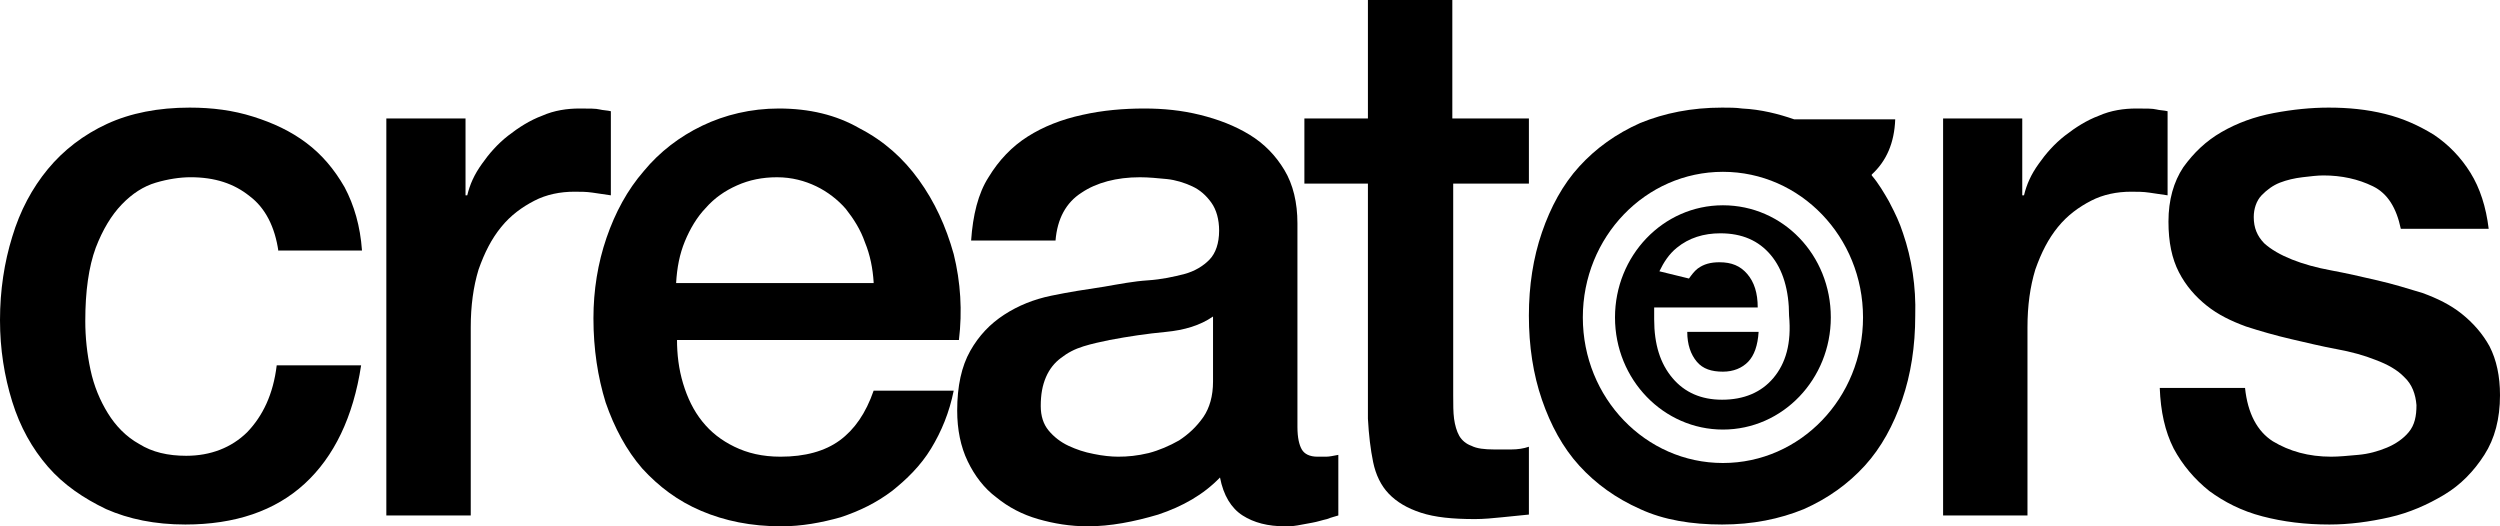
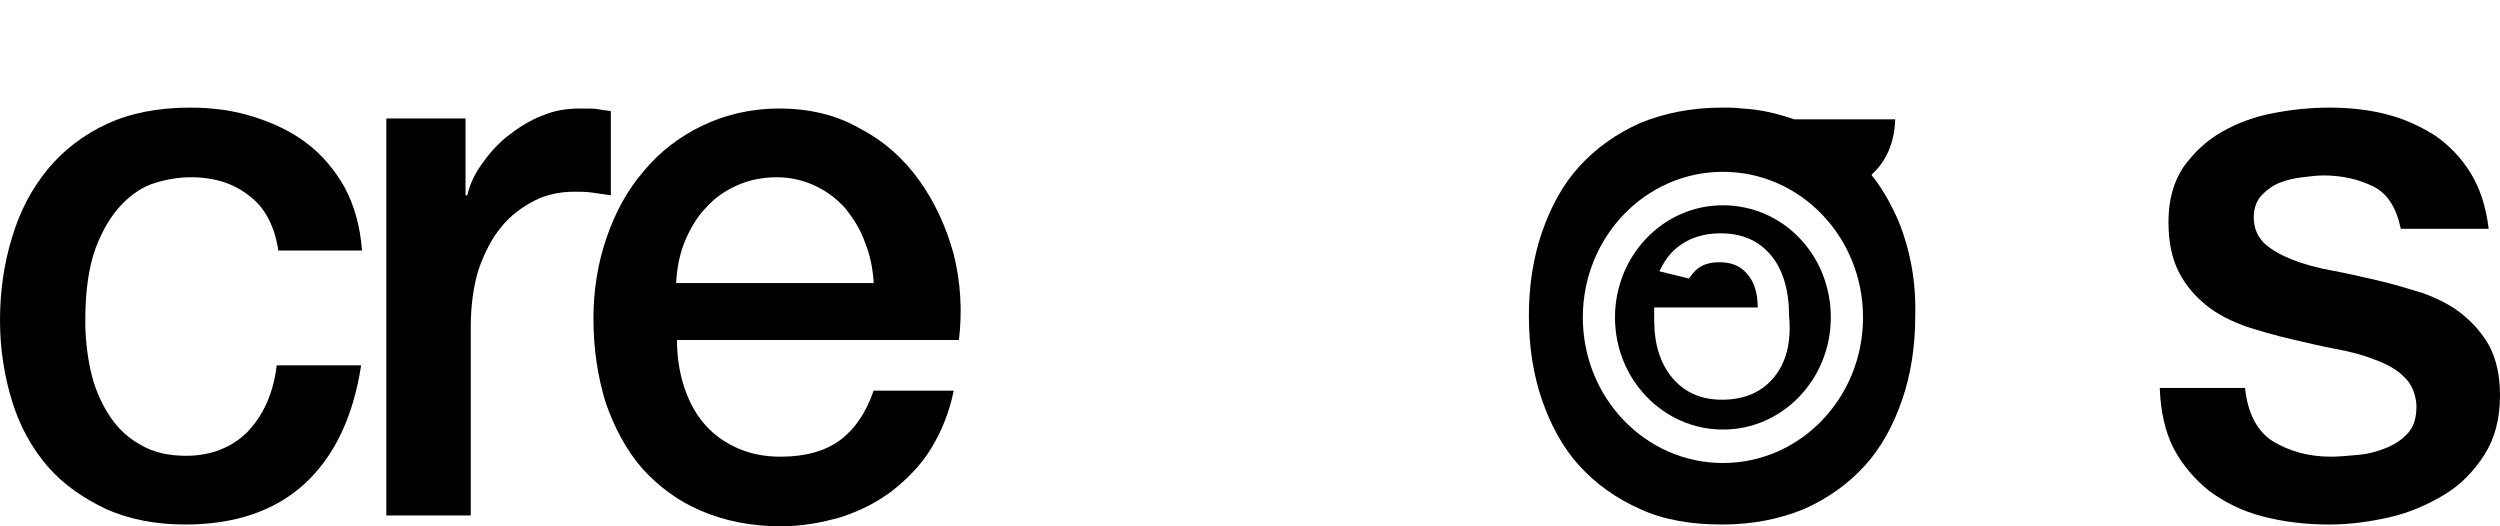
<svg xmlns="http://www.w3.org/2000/svg" width="114" height="24" viewBox="0 0 114 24" fill="none">
  <path d="M12.697 11.464C12.539 10.351 12.102 9.485 11.388 8.948C10.674 8.371 9.801 8.082 8.69 8.082C8.214 8.082 7.658 8.165 7.103 8.33C6.547 8.495 6.031 8.825 5.555 9.32C5.079 9.814 4.682 10.474 4.365 11.299C4.047 12.165 3.889 13.278 3.889 14.639C3.889 15.382 3.968 16.124 4.127 16.866C4.285 17.608 4.563 18.268 4.92 18.845C5.277 19.423 5.754 19.918 6.349 20.247C6.944 20.619 7.658 20.784 8.491 20.784C9.603 20.784 10.555 20.412 11.269 19.711C11.983 18.969 12.46 17.979 12.618 16.66H16.467C16.11 19.01 15.237 20.825 13.888 22.062C12.539 23.299 10.713 23.918 8.452 23.918C7.063 23.918 5.873 23.67 4.841 23.216C3.809 22.722 2.897 22.103 2.182 21.278C1.468 20.454 0.913 19.464 0.556 18.309C0.198 17.155 0 15.918 0 14.598C0 13.237 0.198 11.959 0.556 10.804C0.913 9.608 1.468 8.577 2.182 7.711C2.897 6.845 3.809 6.144 4.881 5.649C5.952 5.155 7.222 4.907 8.65 4.907C9.682 4.907 10.634 5.031 11.547 5.32C12.46 5.608 13.253 5.979 13.967 6.515C14.681 7.052 15.237 7.711 15.713 8.536C16.15 9.361 16.427 10.309 16.507 11.423H12.697V11.464Z" fill="black" />
  <path d="M17.617 5.402H21.228V8.907H21.307C21.426 8.412 21.625 7.959 21.982 7.464C22.299 7.01 22.696 6.557 23.172 6.186C23.648 5.814 24.164 5.485 24.72 5.278C25.275 5.031 25.871 4.948 26.426 4.948C26.863 4.948 27.18 4.948 27.339 4.99C27.497 5.031 27.696 5.031 27.855 5.072V8.907C27.577 8.866 27.299 8.825 27.021 8.784C26.744 8.742 26.466 8.742 26.188 8.742C25.553 8.742 24.918 8.866 24.363 9.155C23.807 9.443 23.291 9.814 22.855 10.351C22.418 10.887 22.101 11.505 21.823 12.289C21.585 13.072 21.466 13.938 21.466 14.928V23.505H17.617V5.402Z" fill="black" />
  <path d="M30.871 15.464C30.871 16.165 30.95 16.825 31.148 17.485C31.347 18.144 31.625 18.722 32.022 19.216C32.418 19.711 32.895 20.082 33.49 20.371C34.085 20.66 34.759 20.825 35.593 20.825C36.704 20.825 37.616 20.577 38.291 20.082C38.965 19.588 39.481 18.845 39.838 17.814H43.489C43.291 18.804 42.933 19.67 42.457 20.454C41.981 21.237 41.346 21.856 40.672 22.392C39.958 22.928 39.203 23.299 38.331 23.588C37.458 23.835 36.545 24 35.632 24C34.244 24 33.053 23.753 31.982 23.299C30.91 22.845 30.038 22.186 29.284 21.361C28.569 20.536 28.014 19.505 27.617 18.351C27.26 17.196 27.061 15.918 27.061 14.515C27.061 13.237 27.26 12 27.657 10.845C28.053 9.691 28.609 8.66 29.363 7.794C30.077 6.928 30.99 6.227 32.022 5.732C33.053 5.237 34.244 4.948 35.513 4.948C36.902 4.948 38.132 5.237 39.203 5.856C40.315 6.433 41.188 7.217 41.902 8.206C42.616 9.196 43.132 10.309 43.489 11.588C43.806 12.866 43.886 14.186 43.727 15.505H30.871V15.464ZM39.838 12.866C39.799 12.248 39.68 11.629 39.442 11.052C39.243 10.474 38.926 9.979 38.569 9.526C38.212 9.113 37.735 8.742 37.22 8.495C36.704 8.247 36.108 8.083 35.434 8.083C34.759 8.083 34.164 8.206 33.609 8.454C33.053 8.701 32.577 9.031 32.18 9.485C31.783 9.897 31.466 10.433 31.228 11.01C30.99 11.588 30.871 12.206 30.831 12.907H39.838V12.866Z" fill="black" />
-   <path d="M59.163 19.464C59.163 19.959 59.243 20.289 59.362 20.495C59.481 20.701 59.719 20.825 60.076 20.825C60.195 20.825 60.314 20.825 60.473 20.825C60.631 20.825 60.79 20.784 61.028 20.742V23.505C60.909 23.546 60.711 23.588 60.512 23.67C60.314 23.711 60.076 23.794 59.838 23.835C59.6 23.876 59.401 23.918 59.163 23.959C58.925 24 58.766 24 58.608 24C57.814 24 57.179 23.835 56.663 23.505C56.148 23.175 55.79 22.598 55.632 21.773C54.878 22.557 53.925 23.093 52.815 23.464C51.703 23.794 50.632 24 49.6 24C48.807 24 48.053 23.876 47.339 23.67C46.624 23.464 45.989 23.134 45.434 22.68C44.879 22.268 44.442 21.691 44.125 21.031C43.807 20.371 43.648 19.588 43.648 18.722C43.648 17.608 43.847 16.701 44.244 16C44.64 15.299 45.156 14.763 45.791 14.351C46.426 13.938 47.14 13.649 47.934 13.485C48.727 13.32 49.521 13.196 50.354 13.072C51.069 12.948 51.703 12.825 52.338 12.784C52.973 12.742 53.529 12.619 54.005 12.495C54.481 12.371 54.878 12.124 55.156 11.835C55.433 11.546 55.592 11.093 55.592 10.515C55.592 10.021 55.473 9.567 55.235 9.237C54.997 8.907 54.719 8.66 54.362 8.495C54.005 8.33 53.608 8.206 53.211 8.165C52.775 8.124 52.378 8.083 51.981 8.083C50.91 8.083 49.997 8.33 49.323 8.784C48.608 9.237 48.212 9.979 48.132 10.969H44.283C44.363 9.814 44.601 8.825 45.077 8.083C45.553 7.299 46.148 6.68 46.862 6.227C47.577 5.773 48.41 5.443 49.362 5.237C50.275 5.031 51.227 4.948 52.18 4.948C53.053 4.948 53.886 5.031 54.719 5.237C55.552 5.443 56.306 5.732 56.981 6.144C57.655 6.557 58.171 7.093 58.568 7.753C58.965 8.412 59.163 9.237 59.163 10.186V19.464ZM55.314 14.433C54.719 14.845 54.005 15.052 53.172 15.134C52.299 15.216 51.465 15.34 50.592 15.505C50.196 15.588 49.799 15.67 49.402 15.794C49.005 15.918 48.688 16.082 48.37 16.33C48.093 16.536 47.855 16.825 47.696 17.196C47.537 17.567 47.458 17.979 47.458 18.515C47.458 18.969 47.577 19.34 47.815 19.629C48.053 19.918 48.37 20.165 48.727 20.33C49.085 20.495 49.442 20.619 49.878 20.701C50.275 20.784 50.672 20.825 50.989 20.825C51.426 20.825 51.862 20.784 52.378 20.66C52.854 20.536 53.33 20.33 53.767 20.082C54.203 19.794 54.56 19.464 54.878 19.01C55.156 18.598 55.314 18.062 55.314 17.402V14.433Z" fill="black" />
-   <path d="M59.48 5.402H62.377V0H66.226V5.402H69.718V8.371H66.266V18.021C66.266 18.433 66.266 18.804 66.305 19.093C66.345 19.381 66.424 19.67 66.543 19.876C66.662 20.082 66.861 20.247 67.099 20.33C67.337 20.454 67.694 20.495 68.131 20.495C68.408 20.495 68.686 20.495 68.924 20.495C69.202 20.495 69.48 20.454 69.718 20.371V23.464C69.281 23.505 68.885 23.546 68.488 23.588C68.091 23.629 67.654 23.67 67.258 23.67C66.226 23.67 65.432 23.588 64.798 23.381C64.163 23.175 63.687 22.887 63.329 22.515C62.972 22.144 62.734 21.649 62.615 21.072C62.496 20.495 62.417 19.835 62.377 19.093V8.371H59.48V5.402Z" fill="black" />
-   <path d="M88.605 5.402H92.215V8.907H92.295C92.414 8.412 92.612 7.959 92.969 7.464C93.287 7.01 93.683 6.557 94.16 6.186C94.636 5.814 95.152 5.485 95.707 5.278C96.263 5.031 96.858 4.948 97.413 4.948C97.85 4.948 98.167 4.948 98.326 4.99C98.485 5.031 98.683 5.031 98.842 5.072V8.907C98.564 8.866 98.286 8.825 98.009 8.784C97.731 8.742 97.453 8.742 97.175 8.742C96.54 8.742 95.906 8.866 95.35 9.155C94.794 9.443 94.279 9.814 93.842 10.351C93.406 10.887 93.088 11.505 92.811 12.289C92.573 13.072 92.453 13.938 92.453 14.928V23.505H88.605V5.402Z" fill="black" />
  <path d="M102.374 17.691C102.493 18.845 102.929 19.67 103.644 20.124C104.398 20.577 105.271 20.825 106.302 20.825C106.659 20.825 107.056 20.784 107.532 20.742C108.008 20.701 108.445 20.577 108.842 20.412C109.239 20.247 109.596 20 109.834 19.711C110.112 19.381 110.191 18.969 110.191 18.474C110.151 17.979 109.992 17.526 109.635 17.196C109.318 16.866 108.881 16.619 108.326 16.412C107.81 16.206 107.215 16.041 106.54 15.918C105.866 15.794 105.191 15.629 104.477 15.464C103.763 15.299 103.049 15.093 102.414 14.887C101.739 14.639 101.144 14.351 100.628 13.938C100.112 13.526 99.676 13.031 99.358 12.412C99.041 11.794 98.882 11.052 98.882 10.103C98.882 9.113 99.12 8.289 99.557 7.629C100.033 6.969 100.588 6.433 101.303 6.021C102.017 5.608 102.81 5.32 103.683 5.155C104.556 4.99 105.39 4.907 106.183 4.907C107.096 4.907 107.929 4.99 108.762 5.196C109.596 5.402 110.31 5.732 110.984 6.144C111.659 6.598 112.215 7.175 112.651 7.876C113.088 8.577 113.365 9.443 113.484 10.433H109.477C109.278 9.485 108.881 8.825 108.207 8.495C107.532 8.165 106.778 8 105.945 8C105.667 8 105.35 8.041 104.993 8.082C104.636 8.124 104.279 8.206 103.961 8.33C103.644 8.454 103.366 8.66 103.128 8.907C102.89 9.155 102.771 9.526 102.771 9.897C102.771 10.392 102.929 10.763 103.247 11.093C103.564 11.382 104.001 11.629 104.517 11.835C105.033 12.041 105.628 12.206 106.302 12.33C106.977 12.454 107.691 12.619 108.405 12.784C109.12 12.948 109.794 13.155 110.469 13.361C111.143 13.608 111.738 13.897 112.254 14.309C112.77 14.722 113.207 15.216 113.524 15.794C113.841 16.412 114 17.155 114 18.021C114 19.093 113.762 20 113.286 20.742C112.81 21.485 112.215 22.103 111.461 22.557C110.707 23.01 109.873 23.381 108.961 23.588C108.048 23.794 107.136 23.918 106.223 23.918C105.112 23.918 104.12 23.794 103.168 23.546C102.215 23.299 101.422 22.887 100.747 22.392C100.073 21.856 99.517 21.196 99.12 20.454C98.723 19.67 98.525 18.763 98.485 17.691H102.374Z" fill="black" />
  <path d="M86.779 10.639C86.62 10.144 86.422 9.732 86.184 9.278C86.184 9.237 86.144 9.237 86.144 9.196C85.906 8.784 85.668 8.371 85.351 8C85.351 8 85.351 8 85.351 7.959C86.025 7.34 86.382 6.515 86.422 5.443C85.986 5.443 84.041 5.443 81.819 5.443C81.105 5.196 80.311 4.99 79.438 4.948C79.161 4.907 78.843 4.907 78.526 4.907C77.137 4.907 75.907 5.155 74.796 5.608C73.685 6.103 72.772 6.763 72.018 7.588C71.264 8.412 70.709 9.443 70.312 10.598C69.915 11.753 69.717 13.031 69.717 14.392C69.717 15.794 69.915 17.072 70.312 18.227C70.709 19.381 71.264 20.412 72.018 21.237C72.772 22.062 73.685 22.722 74.796 23.216C75.867 23.711 77.137 23.918 78.526 23.918C79.915 23.918 81.145 23.67 82.256 23.216C83.367 22.722 84.279 22.062 85.033 21.237C85.787 20.412 86.343 19.381 86.739 18.227C87.136 17.072 87.335 15.794 87.335 14.392C87.374 13.072 87.176 11.794 86.779 10.639ZM78.565 21.113C75.034 21.113 72.177 18.144 72.177 14.474C72.177 10.804 75.034 7.835 78.565 7.835C82.097 7.835 84.954 10.804 84.954 14.474C84.954 18.144 82.097 21.113 78.565 21.113Z" fill="black" />
-   <path d="M77.376 16.495C77.654 16.825 78.05 16.948 78.566 16.948C79.043 16.948 79.439 16.784 79.717 16.495C79.995 16.206 80.153 15.753 80.193 15.134H76.939C76.939 15.711 77.098 16.165 77.376 16.495Z" fill="black" />
  <path d="M78.565 9.361C75.827 9.361 73.644 11.67 73.644 14.474C73.644 17.32 75.867 19.588 78.565 19.588C81.303 19.588 83.485 17.278 83.485 14.474C83.485 11.629 81.303 9.361 78.565 9.361ZM80.866 17.237C80.311 17.897 79.517 18.227 78.525 18.227C77.573 18.227 76.819 17.897 76.263 17.237C75.708 16.577 75.43 15.711 75.43 14.557C75.43 14.474 75.43 14.309 75.43 14.062C75.43 14.021 75.43 14.021 75.43 14.021H80.152C80.152 13.361 79.993 12.866 79.676 12.495C79.358 12.124 78.962 11.959 78.406 11.959C78.009 11.959 77.692 12.041 77.414 12.247C77.255 12.371 77.136 12.536 77.017 12.701L75.668 12.371C75.867 11.959 76.105 11.588 76.462 11.299C77.017 10.845 77.692 10.639 78.446 10.639C79.438 10.639 80.192 10.969 80.747 11.629C81.303 12.289 81.581 13.237 81.581 14.392C81.7 15.67 81.422 16.577 80.866 17.237Z" fill="black" />
</svg>